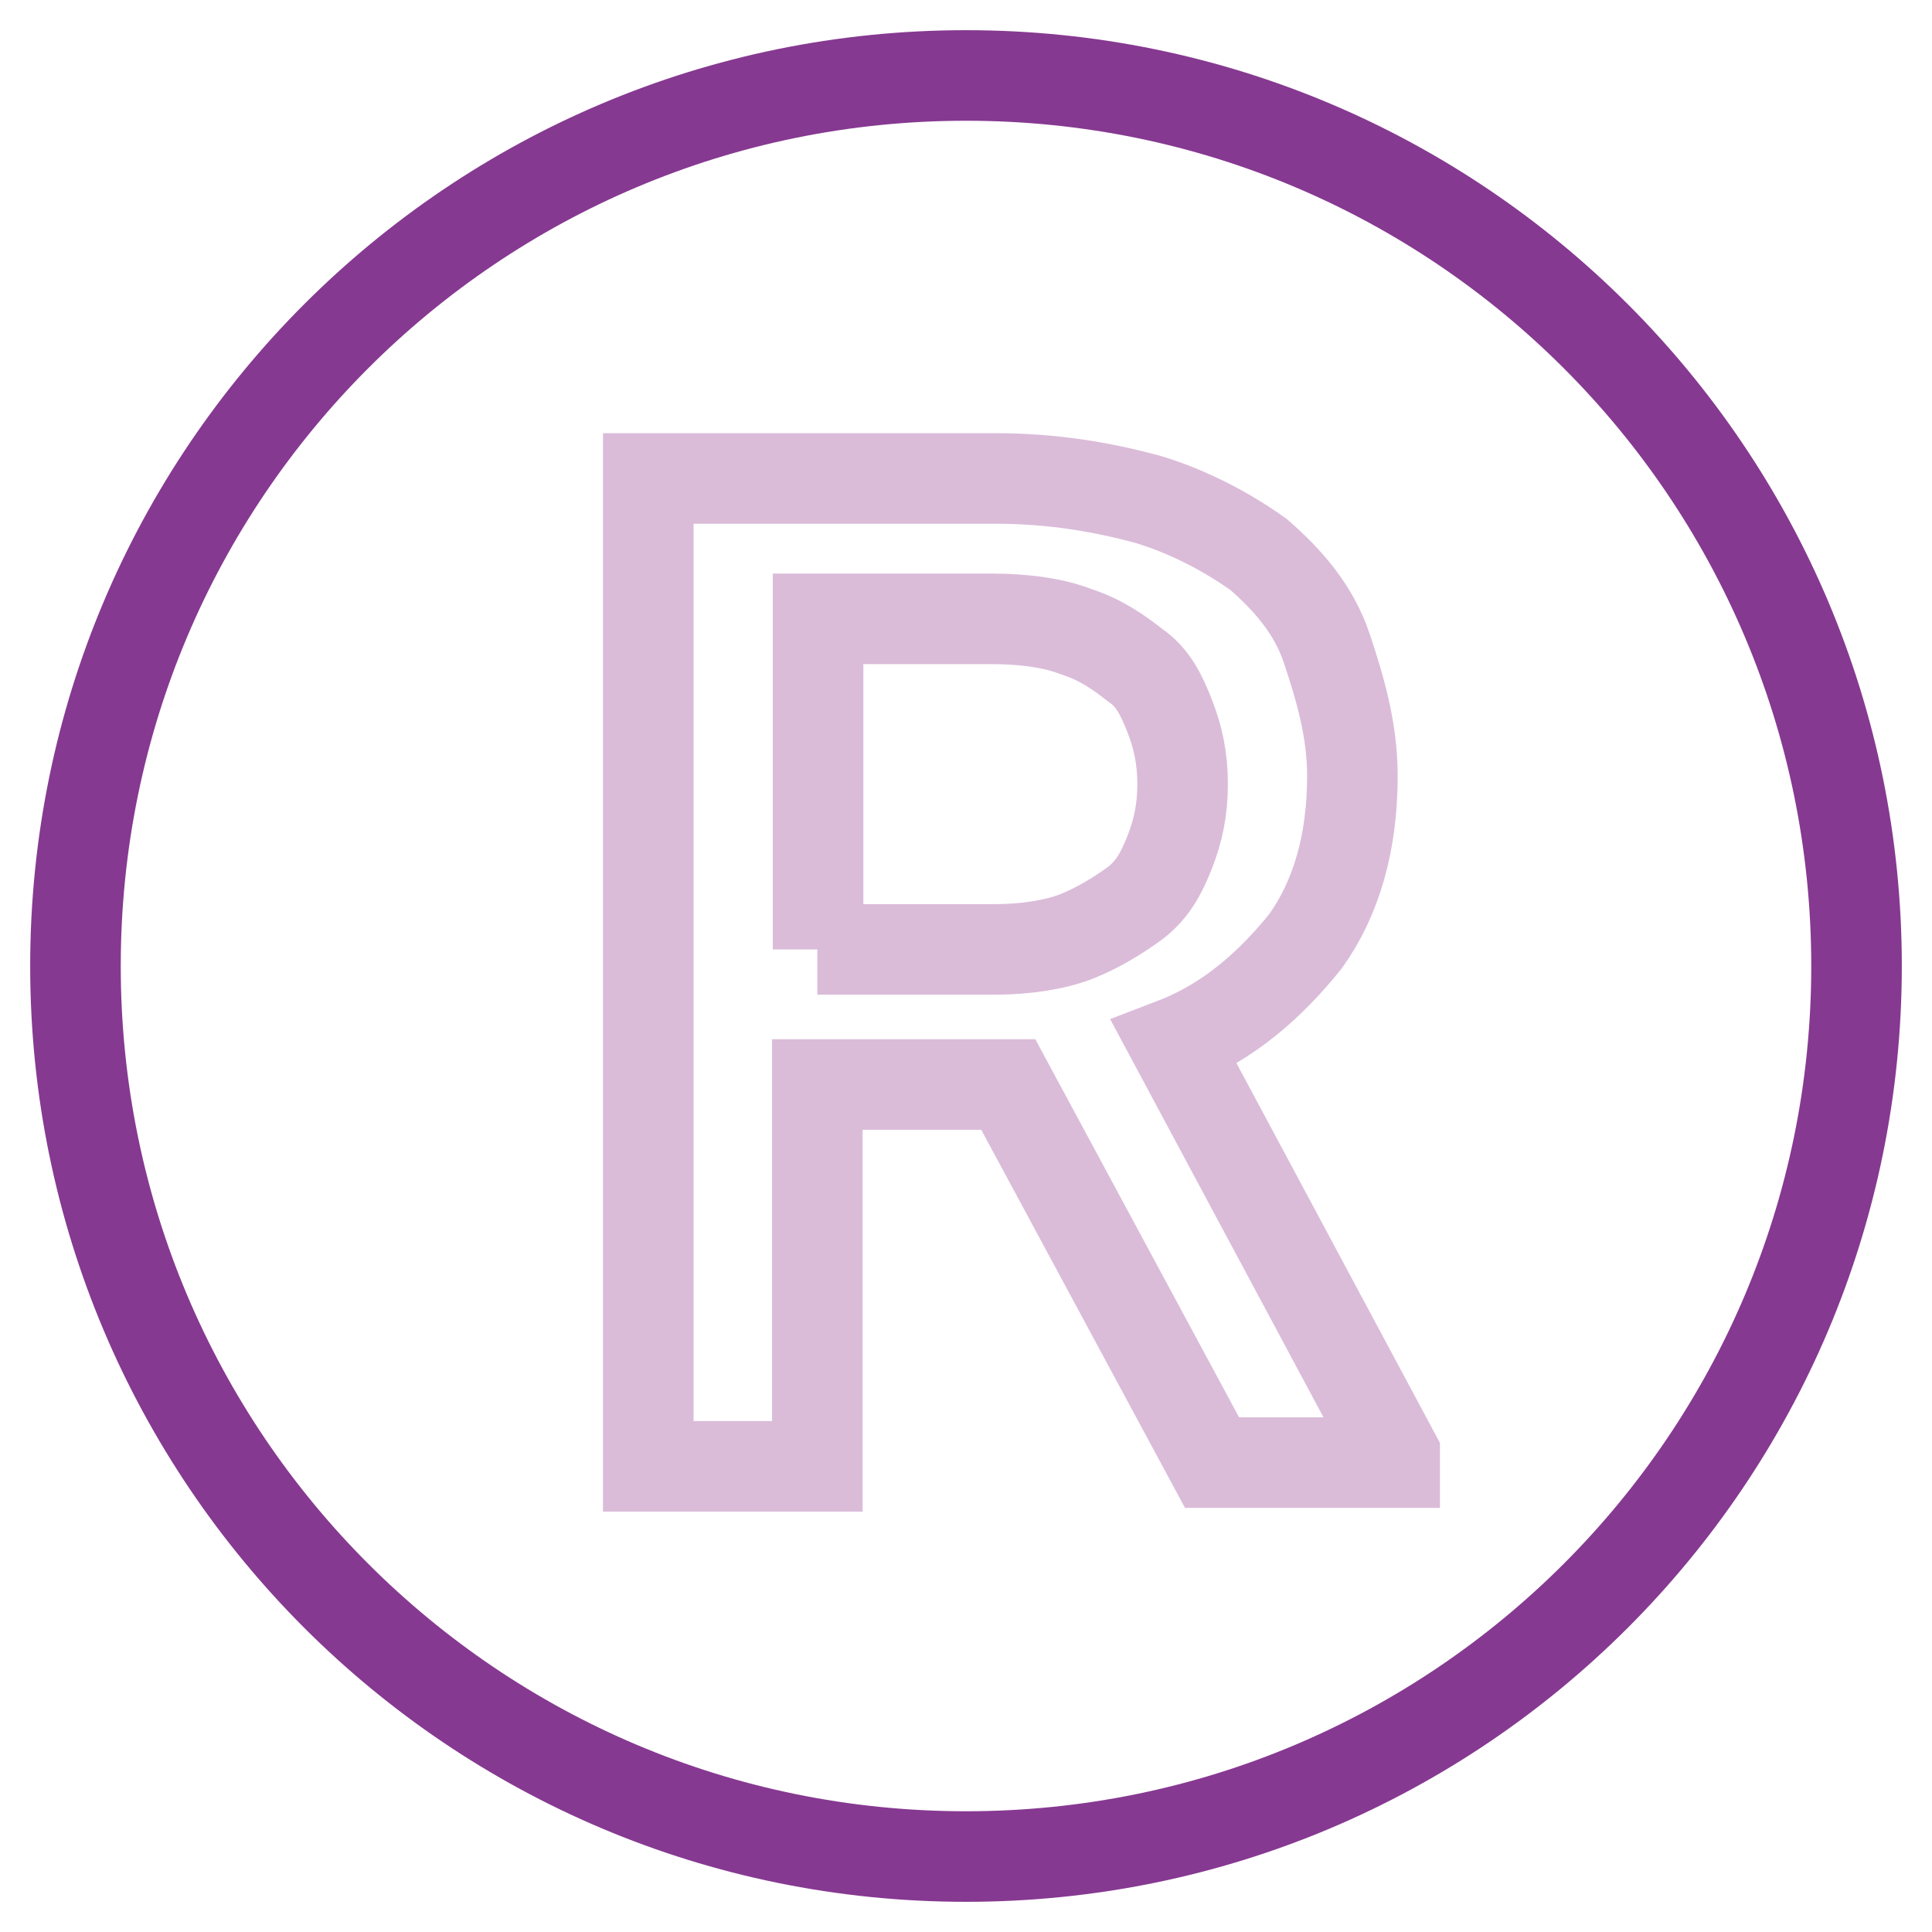
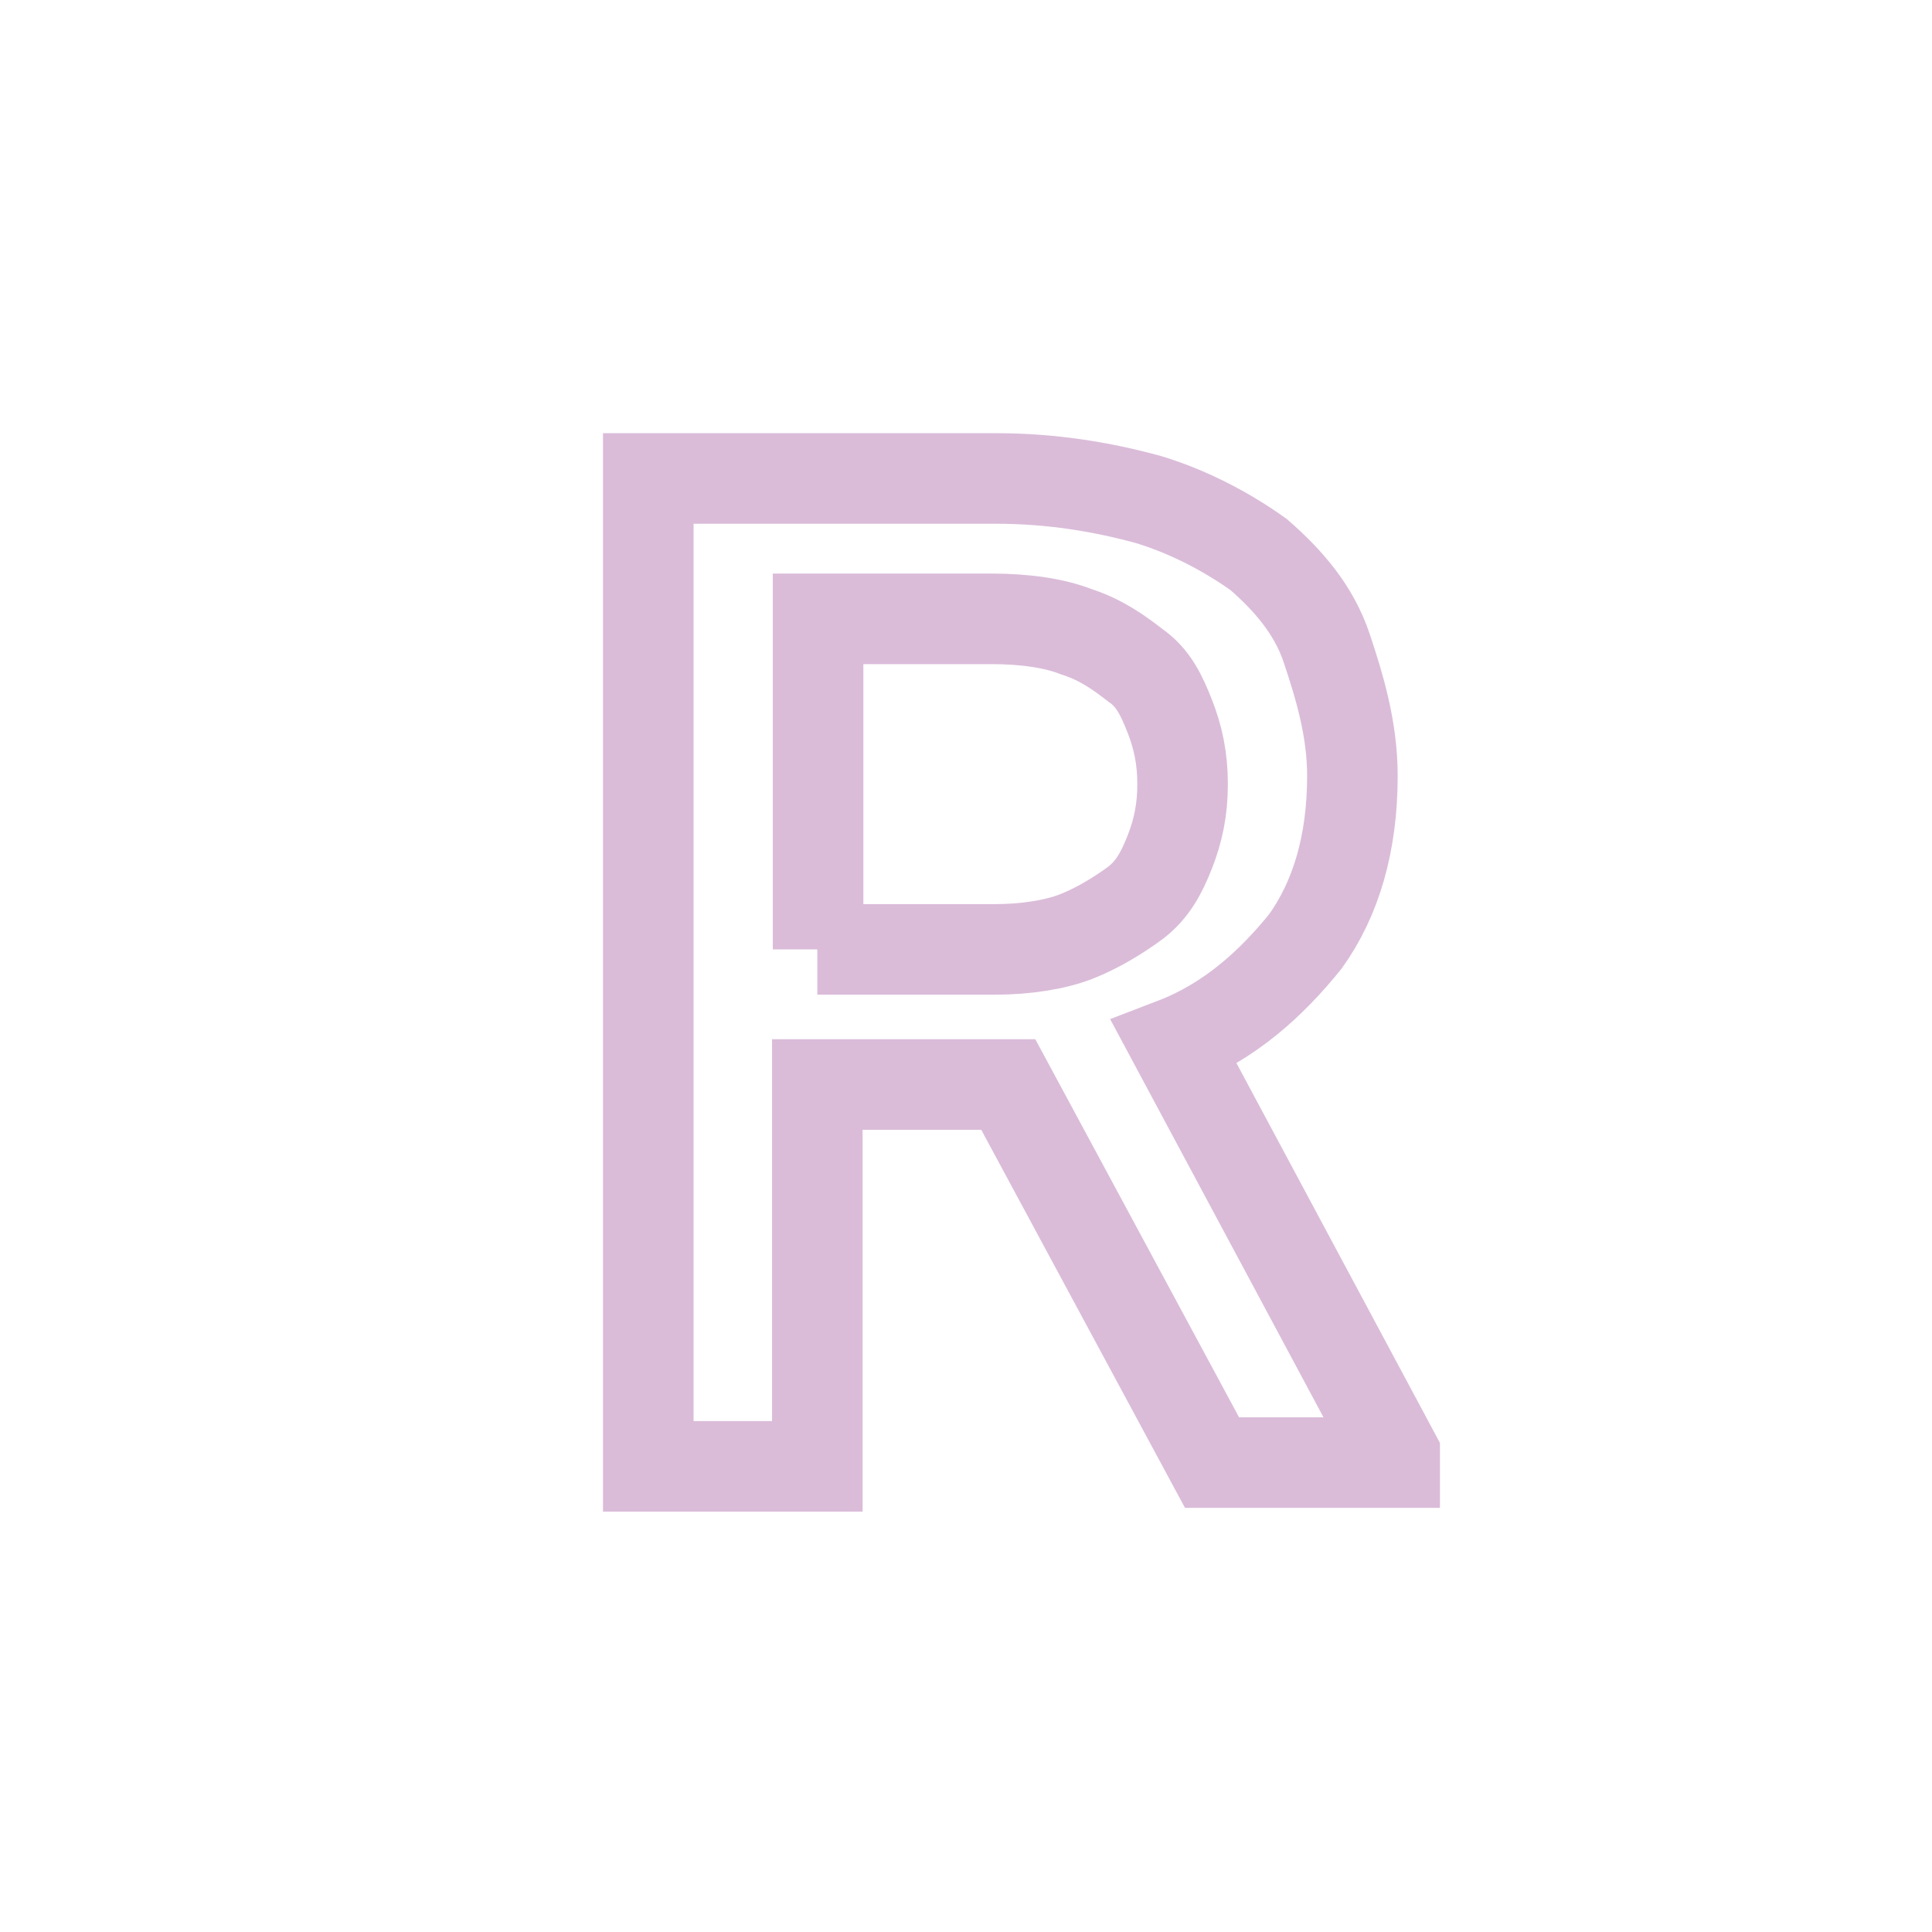
<svg xmlns="http://www.w3.org/2000/svg" version="1.1" x="0px" y="0px" viewBox="0 0 256 256" enable-background="new 0 0 256 256" xml:space="preserve">
  <g>
-     <path stroke-width="12" fill-opacity="0" stroke="#863991" d="M10,128c0,65.2,52.8,118,118,118c65.2,0,118-52.8,118-118c0-65.2-52.8-118-118-118C62.8,10,10,62.8,10,128z " />
    <path stroke-width="12" fill-opacity="0" stroke="#dabcd9" d="M133.6,143.7h-25.3v50.6H85.9V63.4h46.1c7.3,0,14,1.1,20.2,2.8c5.6,1.7,10.7,4.5,14.6,7.3 c3.9,3.4,7.3,7.3,9,12.4c1.7,5.1,3.4,10.7,3.4,16.9c0,9-2.2,16.3-6.2,21.9c-4.5,5.6-10.1,10.7-17.4,13.5l29.2,54.5v1.1h-24.2 L133.6,143.7z M108.3,125.8h23.6c3.9,0,7.9-0.6,10.7-1.7c2.8-1.1,5.6-2.8,7.9-4.5c2.2-1.7,3.4-3.9,4.5-6.7c1.1-2.8,1.7-5.6,1.7-9 c0-3.4-0.6-6.2-1.7-9c-1.1-2.8-2.2-5.1-4.5-6.7c-2.2-1.7-4.5-3.4-7.9-4.5c-2.8-1.1-6.7-1.7-11.2-1.7h-23V125.8L108.3,125.8z" />
  </g>
</svg>